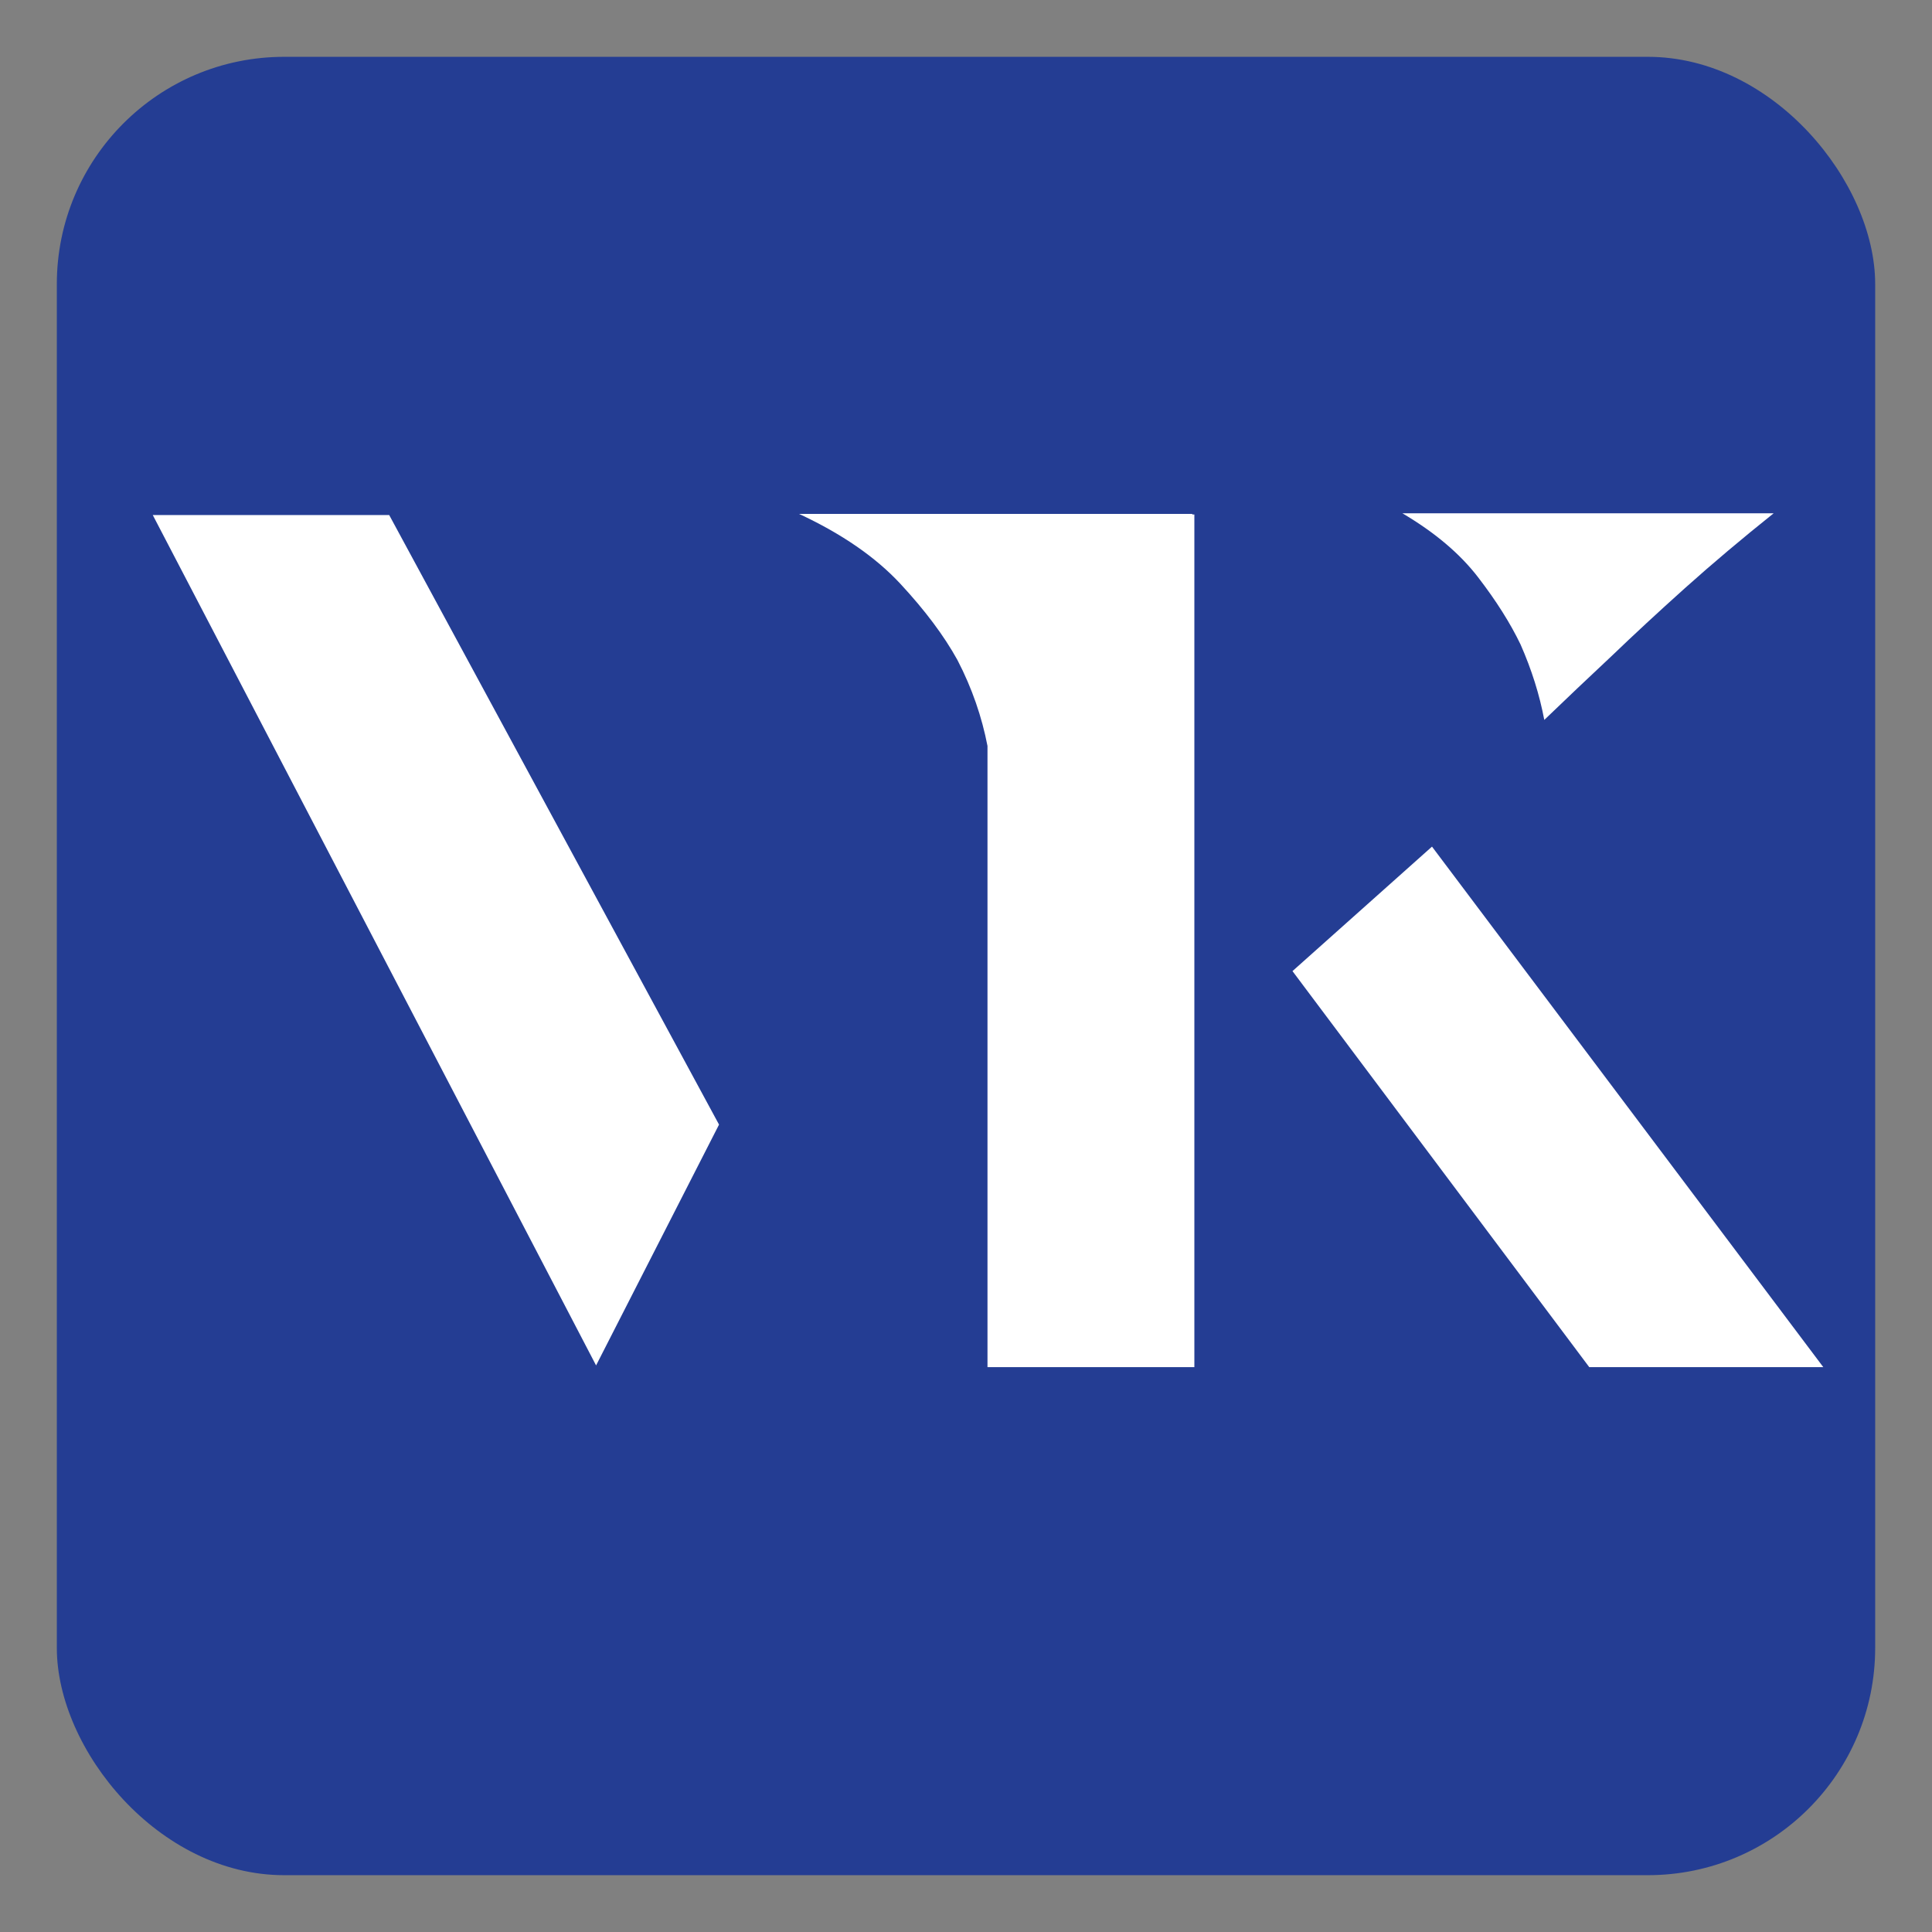
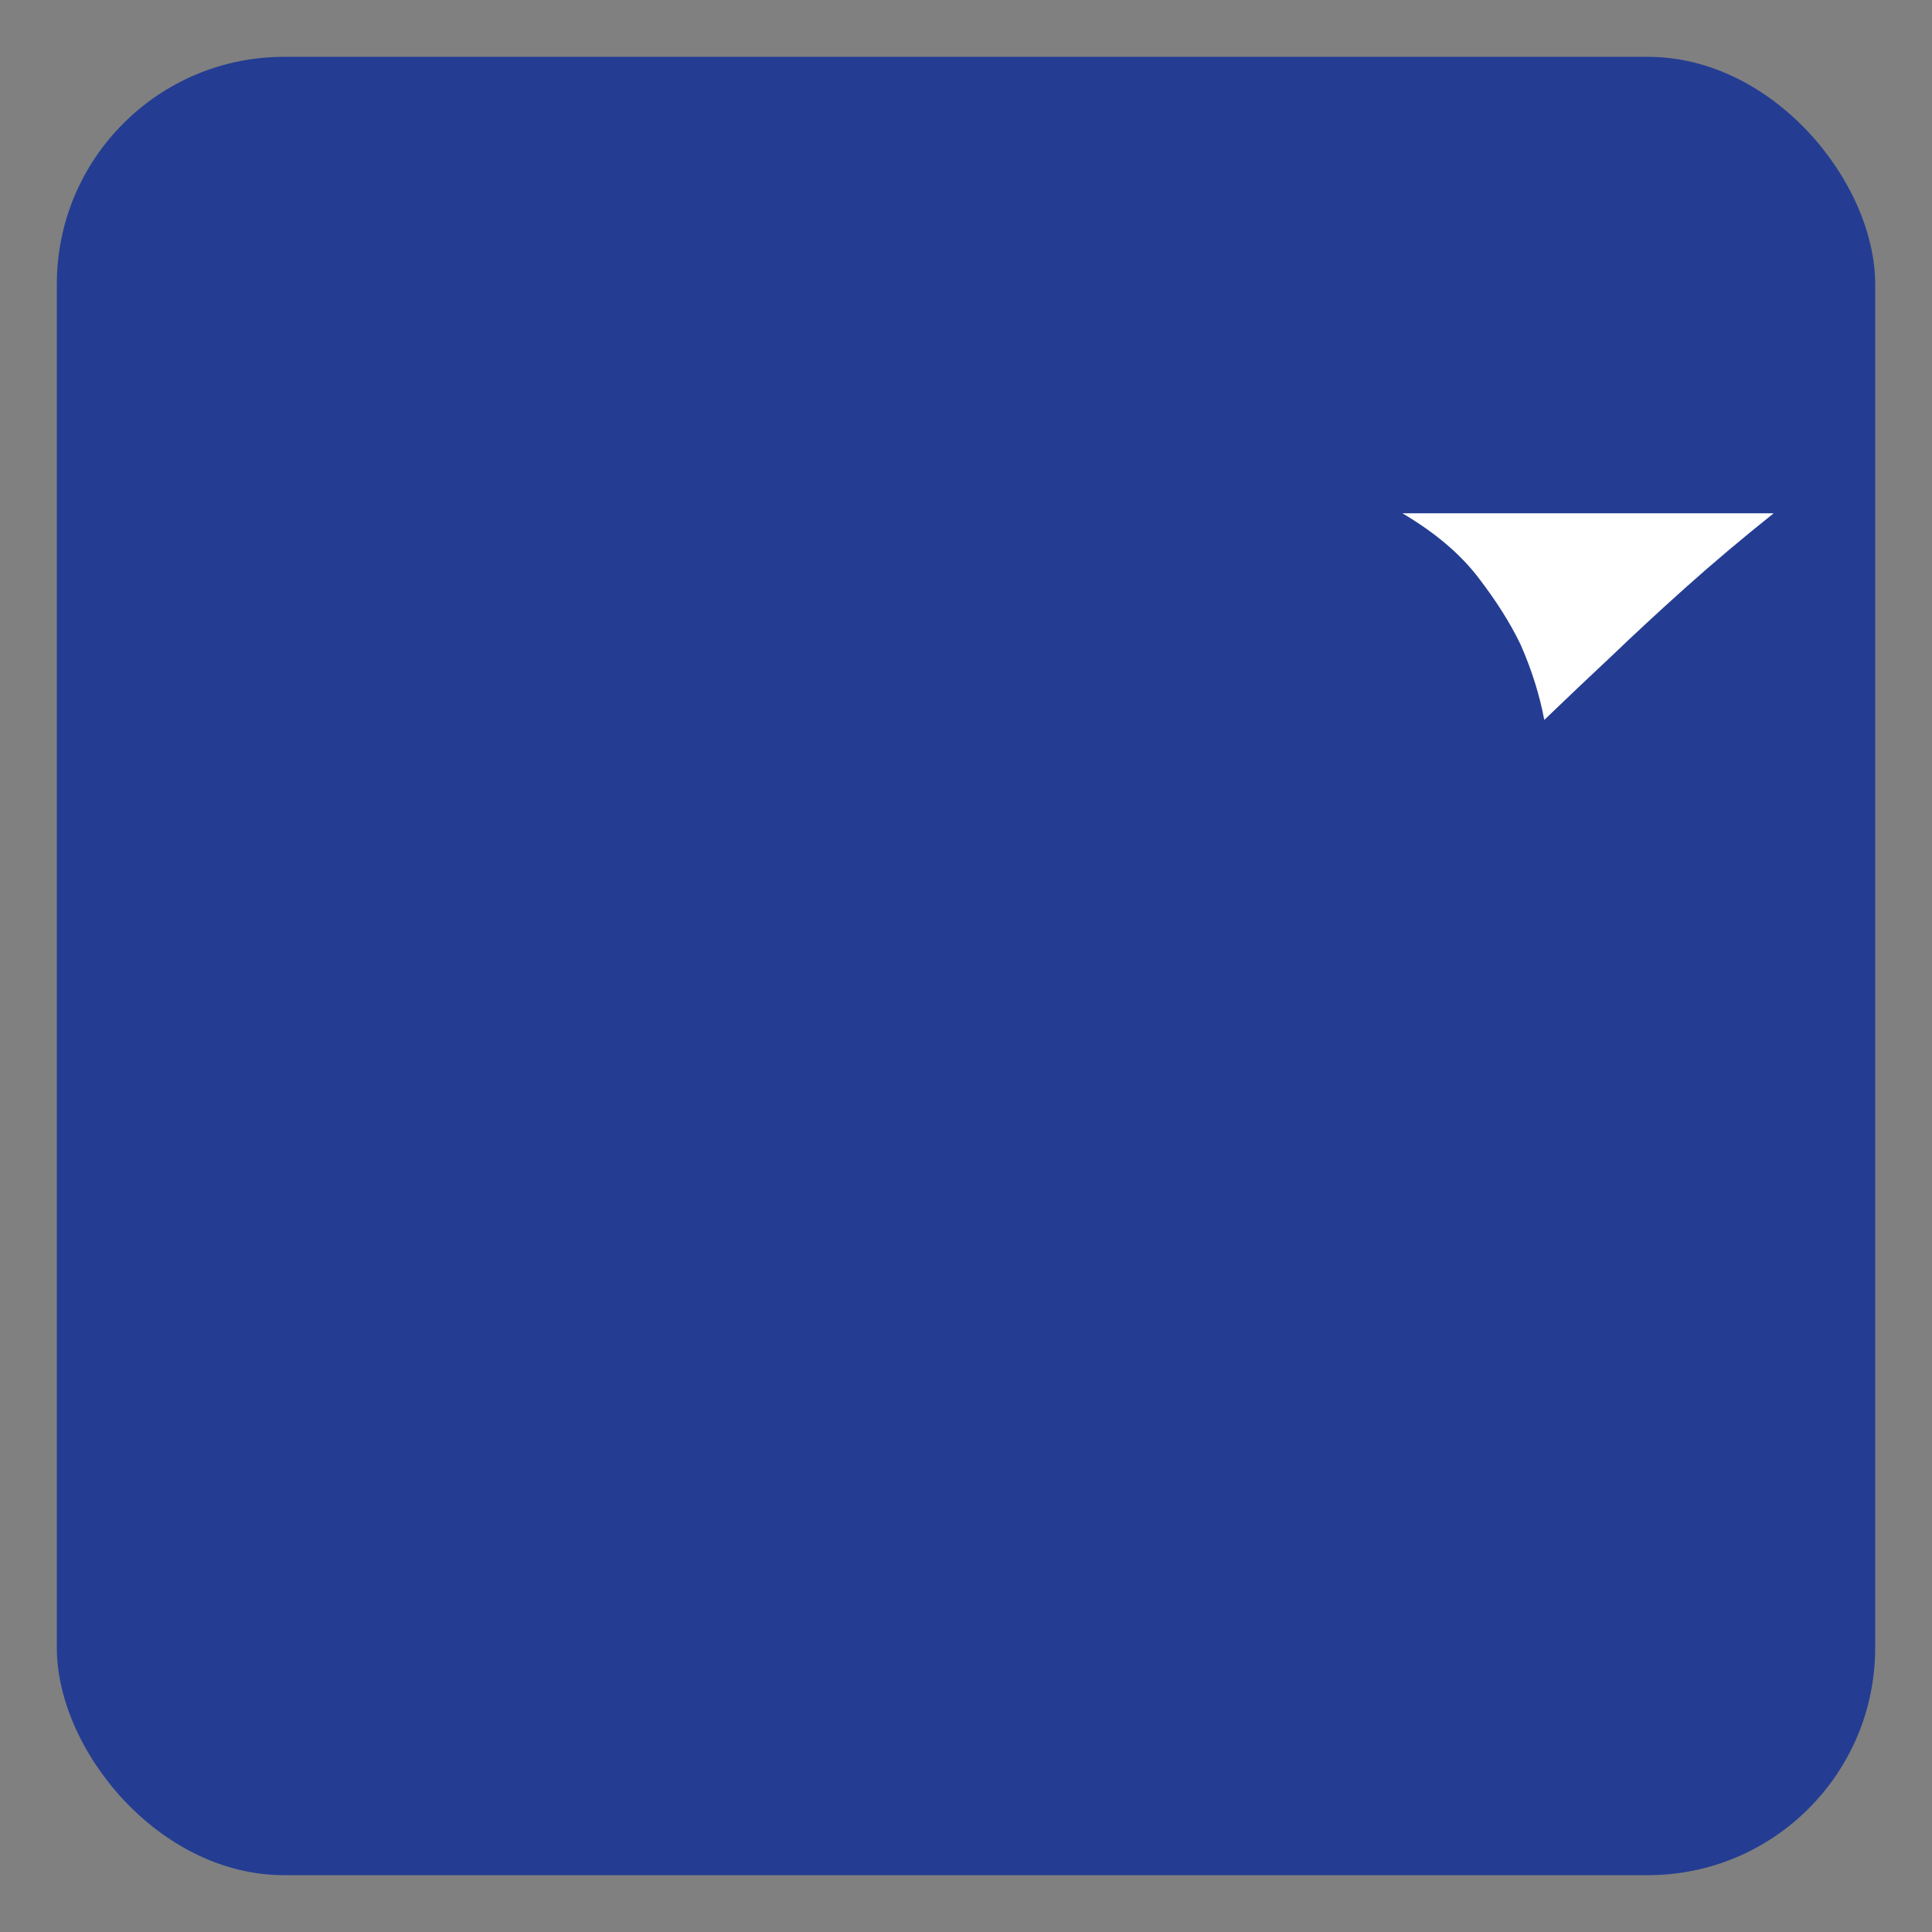
<svg xmlns="http://www.w3.org/2000/svg" xmlns:ns1="http://sodipodi.sourceforge.net/DTD/sodipodi-0.dtd" xmlns:ns2="http://www.inkscape.org/namespaces/inkscape" width="170mm" height="170mm" viewBox="0 0 170 170" version="1.1" id="svg5" xml:space="preserve" ns1:docname="VK_logo.svg" ns2:version="1.3.2 (091e20e, 2023-11-25, custom)">
  <rect x="0" y="0" width="170" height="170" fill="#808080" stroke="none" />
  <ns1:namedview id="namedview7" pagecolor="#ffffff" bordercolor="#000000" borderopacity="0.25" ns2:showpageshadow="2" ns2:pageopacity="0.0" ns2:pagecheckerboard="true" ns2:deskcolor="#d1d1d1" ns2:document-units="mm" showgrid="false" ns2:zoom="0.2102413" ns2:cx="392.40625" ns2:cy="587.42026" ns2:window-width="1718" ns2:window-height="1341" ns2:window-x="1712" ns2:window-y="0" ns2:window-maximized="0" ns2:current-layer="svg5" />
  <defs id="defs2" />
  <rect style="fill:#243d93;fill-opacity:1;stroke:none;stroke-width:0.457" id="rect1" width="160" height="160" x="5" y="5" ry="20" />
  <g id="g252" transform="matrix(0.418,0,0,0.418,-60.28,-136.747)" ns2:export-filename="g252.png" ns2:export-xdpi="300" ns2:export-ydpi="300">
    <g id="g287">
-       <path d="m 15722.6,15703.8 -1012.7,-935.9 2154.3,-2977.5 h 1698.9 l -2840.5,3913.4" style="fill:#ffffff;fill-opacity:1;fill-rule:nonzero;stroke:none" id="path55" transform="matrix(0.029,0,0,-0.028,-10.301,945.071)" />
      <path d="m 16057.3,17728.6 c 131.6,-177 234.5,-346 308.7,-506.3 80.1,-188.5 137.5,-377.5 171.7,-565.9 154.9,154.3 320.6,317.3 497.7,489 148.9,148.4 323.3,315.7 523.6,502 200.4,185.8 414.9,373.1 643.4,562.2 h -1449.7 -1244.5 c 234.5,-143.6 417.5,-303.3 549.1,-481" style="fill:#ffffff;fill-opacity:1;fill-rule:nonzero;stroke:none" id="path57" transform="matrix(0.029,0,0,-0.028,-10.301,945.071)" />
-       <path d="m 13985.5,18205.2 h -2857.3 c 308.7,-148.9 553.5,-323.3 733.8,-523.7 179.8,-200.3 318.5,-392.1 416,-575.1 106.3,-212.2 177.3,-427.8 218,-645.7 v -4670.3 h 1501.7 v 6410.5 h -17.3 c 2,1.3 3.1,3 5.1,4.3" style="fill:#ffffff;fill-opacity:1;fill-rule:nonzero;stroke:none" id="path59" transform="matrix(0.029,0,0,-0.028,-10.301,945.071)" />
-       <path d="m 6436.9,18196.6 3217.95,-6393.2 892.45,1810.5 -2394.19,4582.7 H 6436.9" style="fill:#ffffff;fill-opacity:1;fill-rule:nonzero;stroke:none" id="path61" transform="matrix(0.029,0,0,-0.028,-10.301,945.071)" />
    </g>
  </g>
</svg>